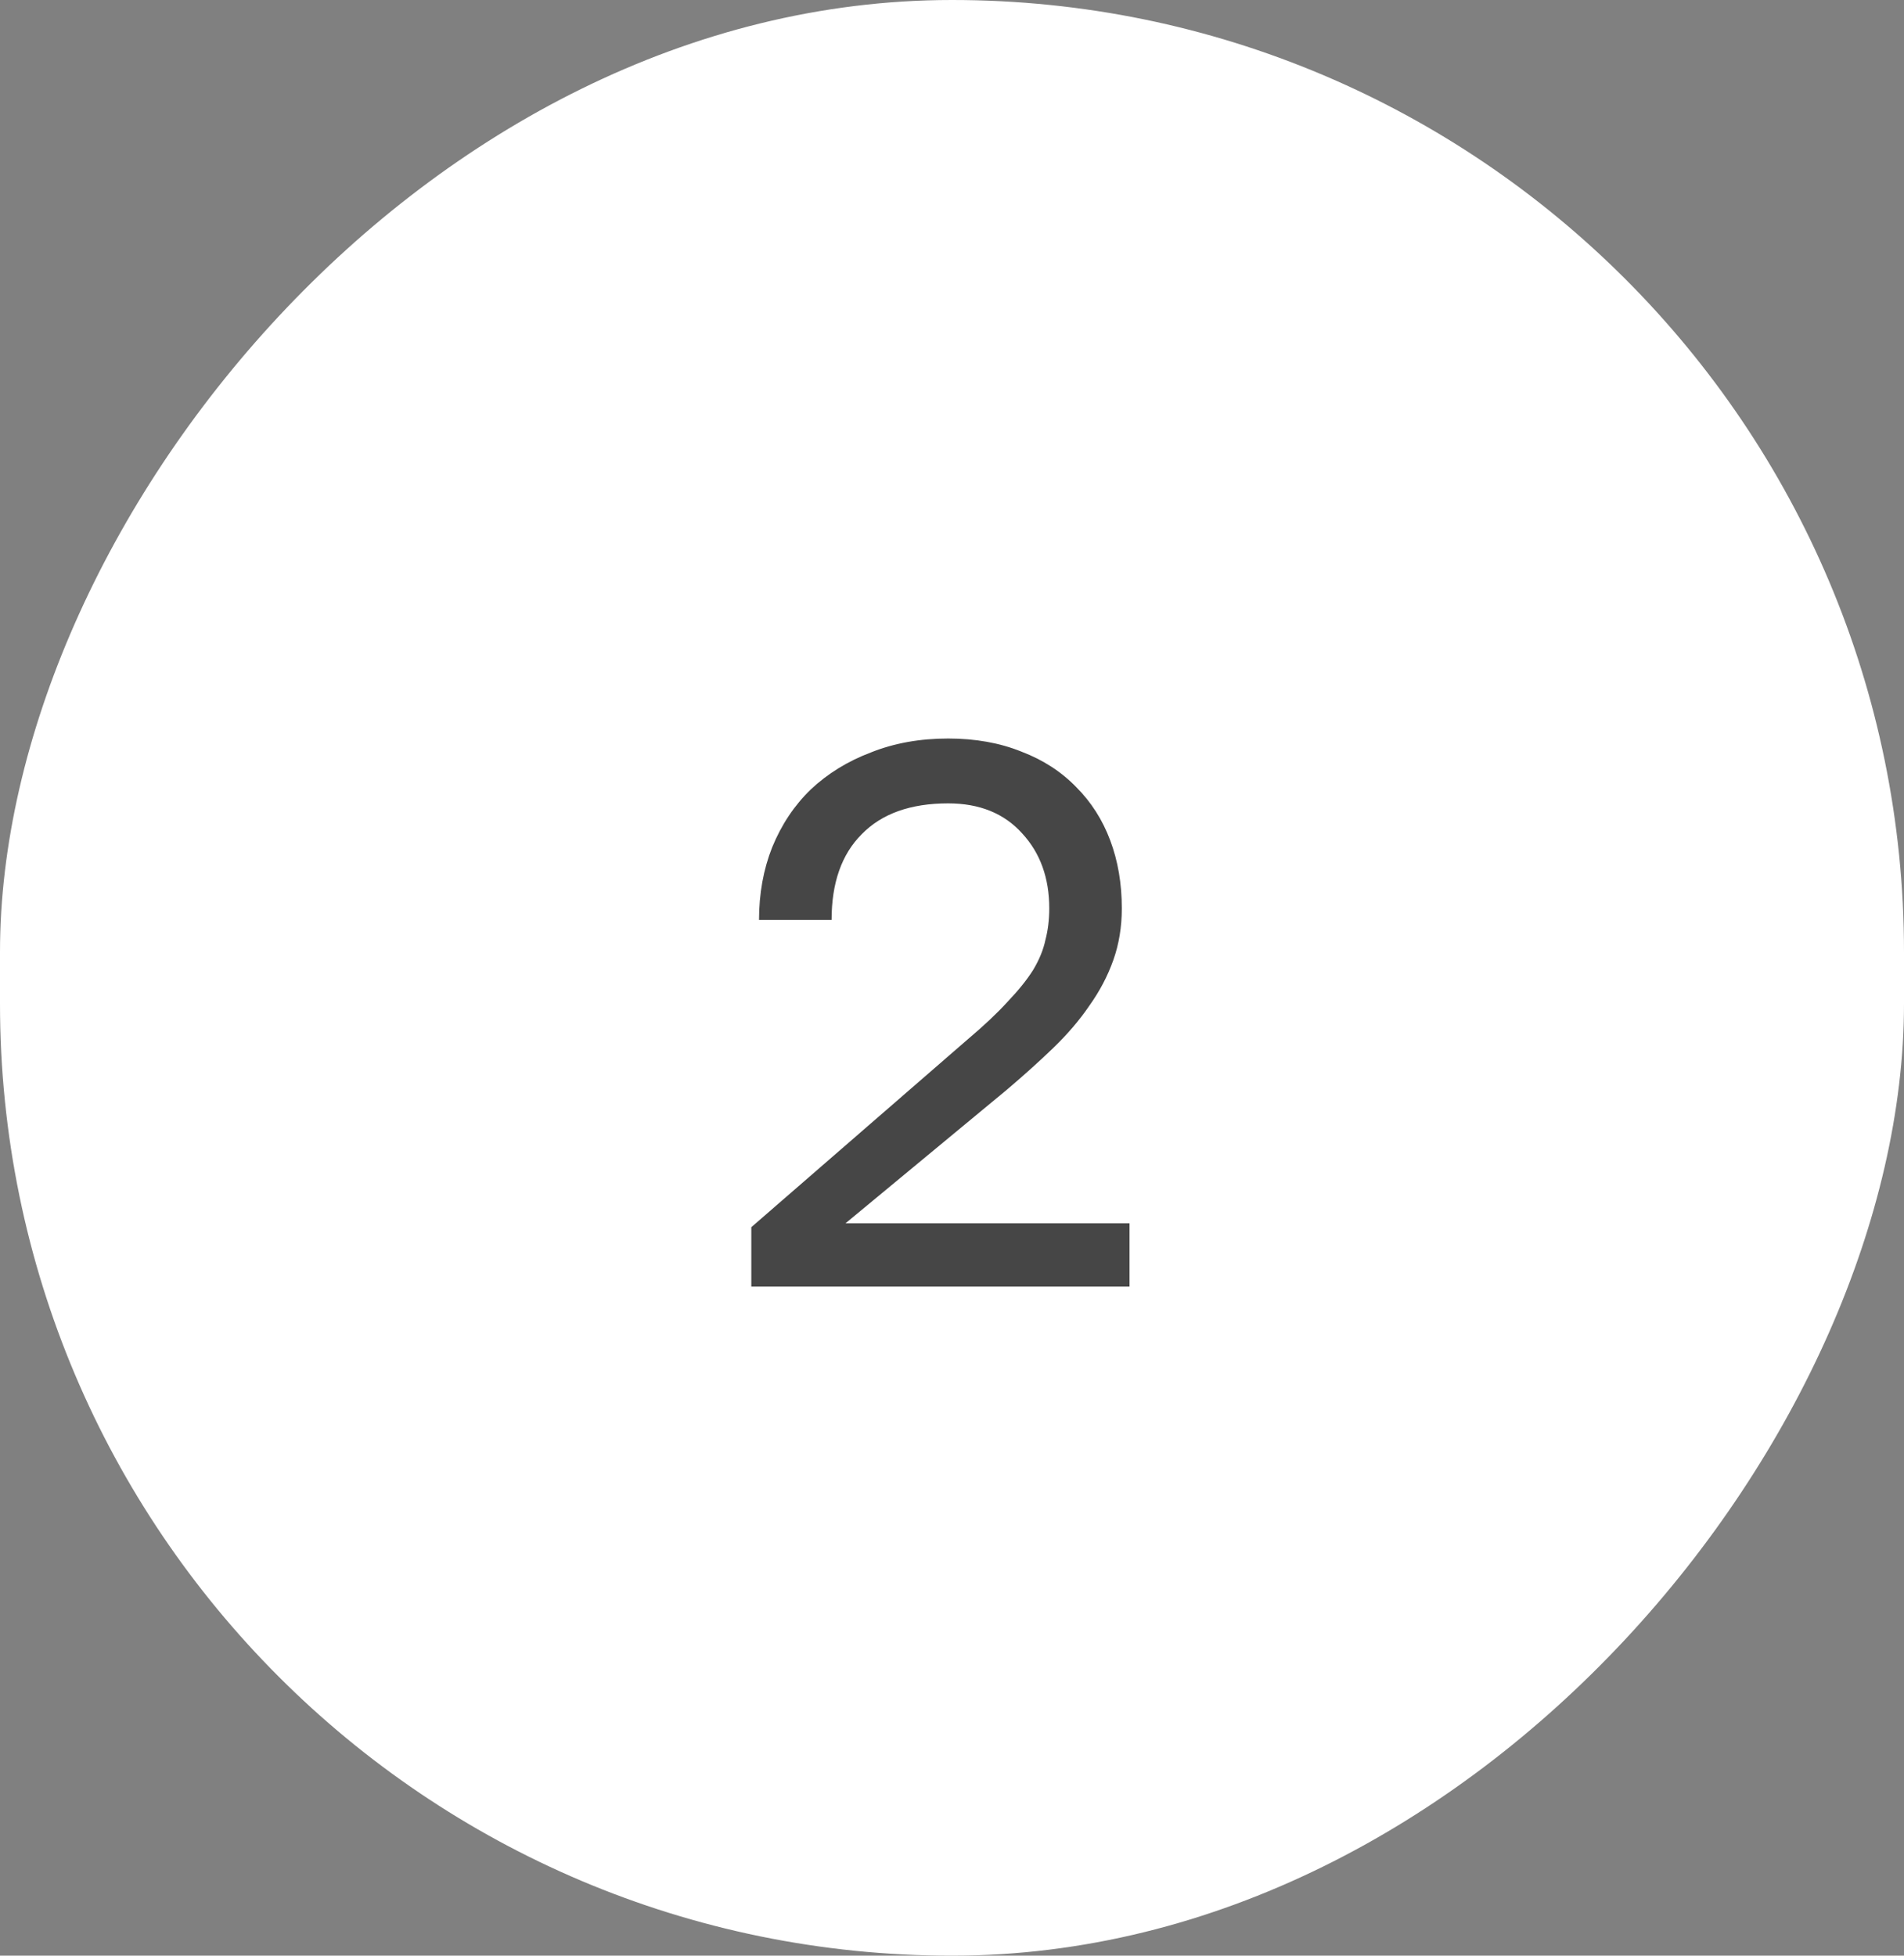
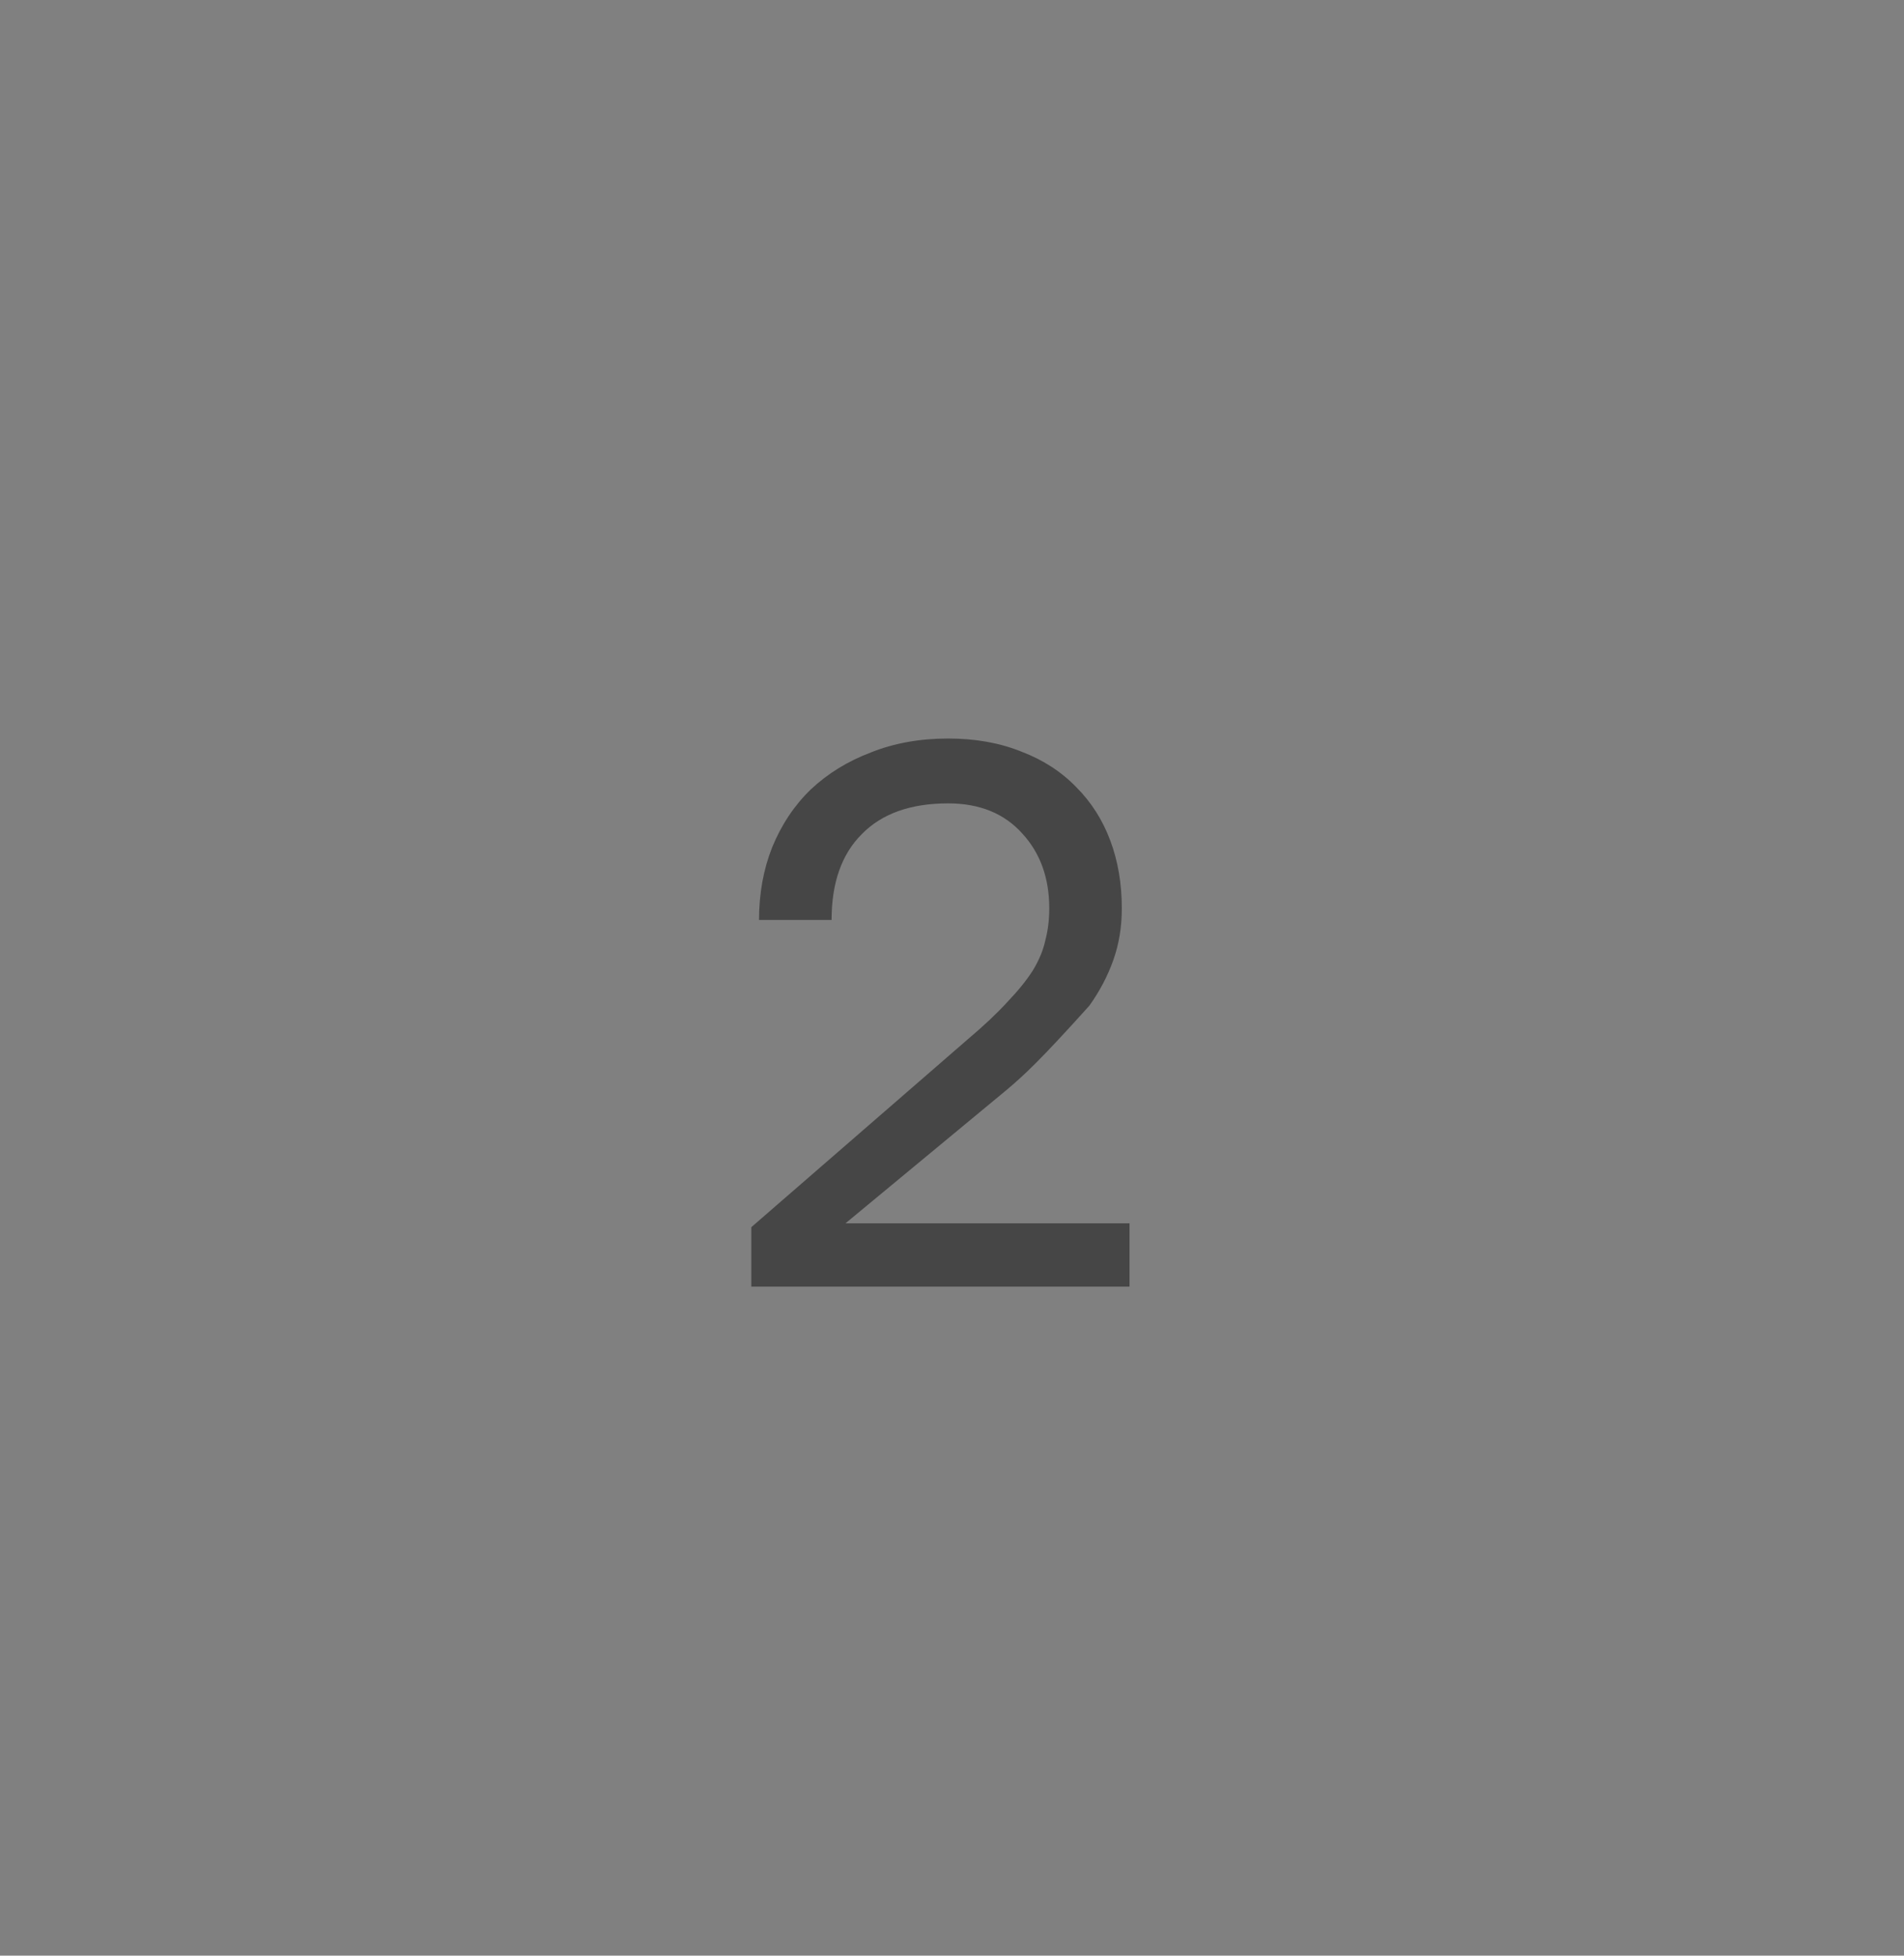
<svg xmlns="http://www.w3.org/2000/svg" width="37" height="38" viewBox="0 0 37 38" fill="none">
  <rect x="0" y="0" width="37" height="38" fill="#808080" stroke="none" />
-   <rect width="37" height="38" rx="18.5" transform="matrix(-1 0 4.20817e-07 1 37 0)" fill="white" />
-   <path d="M14.6 23.845L18.8 20.2C19.12 19.93 19.38 19.685 19.58 19.465C19.79 19.245 19.955 19.04 20.075 18.85C20.195 18.65 20.275 18.455 20.315 18.265C20.365 18.075 20.39 17.87 20.39 17.65C20.39 17.06 20.215 16.575 19.865 16.195C19.515 15.805 19.035 15.61 18.425 15.61C17.695 15.61 17.135 15.81 16.745 16.21C16.355 16.6 16.16 17.155 16.16 17.875H14.75C14.75 17.365 14.835 16.895 15.005 16.465C15.185 16.025 15.435 15.65 15.755 15.34C16.085 15.03 16.475 14.79 16.925 14.62C17.375 14.44 17.875 14.35 18.425 14.35C18.955 14.35 19.43 14.435 19.85 14.605C20.27 14.765 20.625 14.995 20.915 15.295C21.205 15.585 21.425 15.93 21.575 16.33C21.725 16.73 21.8 17.17 21.8 17.65C21.8 18.01 21.745 18.345 21.635 18.655C21.525 18.965 21.37 19.26 21.17 19.54C20.98 19.82 20.745 20.095 20.465 20.365C20.195 20.625 19.895 20.895 19.565 21.175L16.43 23.77H21.95V25H14.6V23.845Z" fill="#464646" />
+   <path d="M14.6 23.845L18.8 20.2C19.12 19.93 19.38 19.685 19.58 19.465C19.79 19.245 19.955 19.04 20.075 18.85C20.195 18.65 20.275 18.455 20.315 18.265C20.365 18.075 20.39 17.87 20.39 17.65C20.39 17.06 20.215 16.575 19.865 16.195C19.515 15.805 19.035 15.61 18.425 15.61C17.695 15.61 17.135 15.81 16.745 16.21C16.355 16.6 16.16 17.155 16.16 17.875H14.75C14.75 17.365 14.835 16.895 15.005 16.465C15.185 16.025 15.435 15.65 15.755 15.34C16.085 15.03 16.475 14.79 16.925 14.62C17.375 14.44 17.875 14.35 18.425 14.35C18.955 14.35 19.43 14.435 19.85 14.605C20.27 14.765 20.625 14.995 20.915 15.295C21.205 15.585 21.425 15.93 21.575 16.33C21.725 16.73 21.8 17.17 21.8 17.65C21.8 18.01 21.745 18.345 21.635 18.655C21.525 18.965 21.37 19.26 21.17 19.54C20.195 20.625 19.895 20.895 19.565 21.175L16.43 23.77H21.95V25H14.6V23.845Z" fill="#464646" />
</svg>